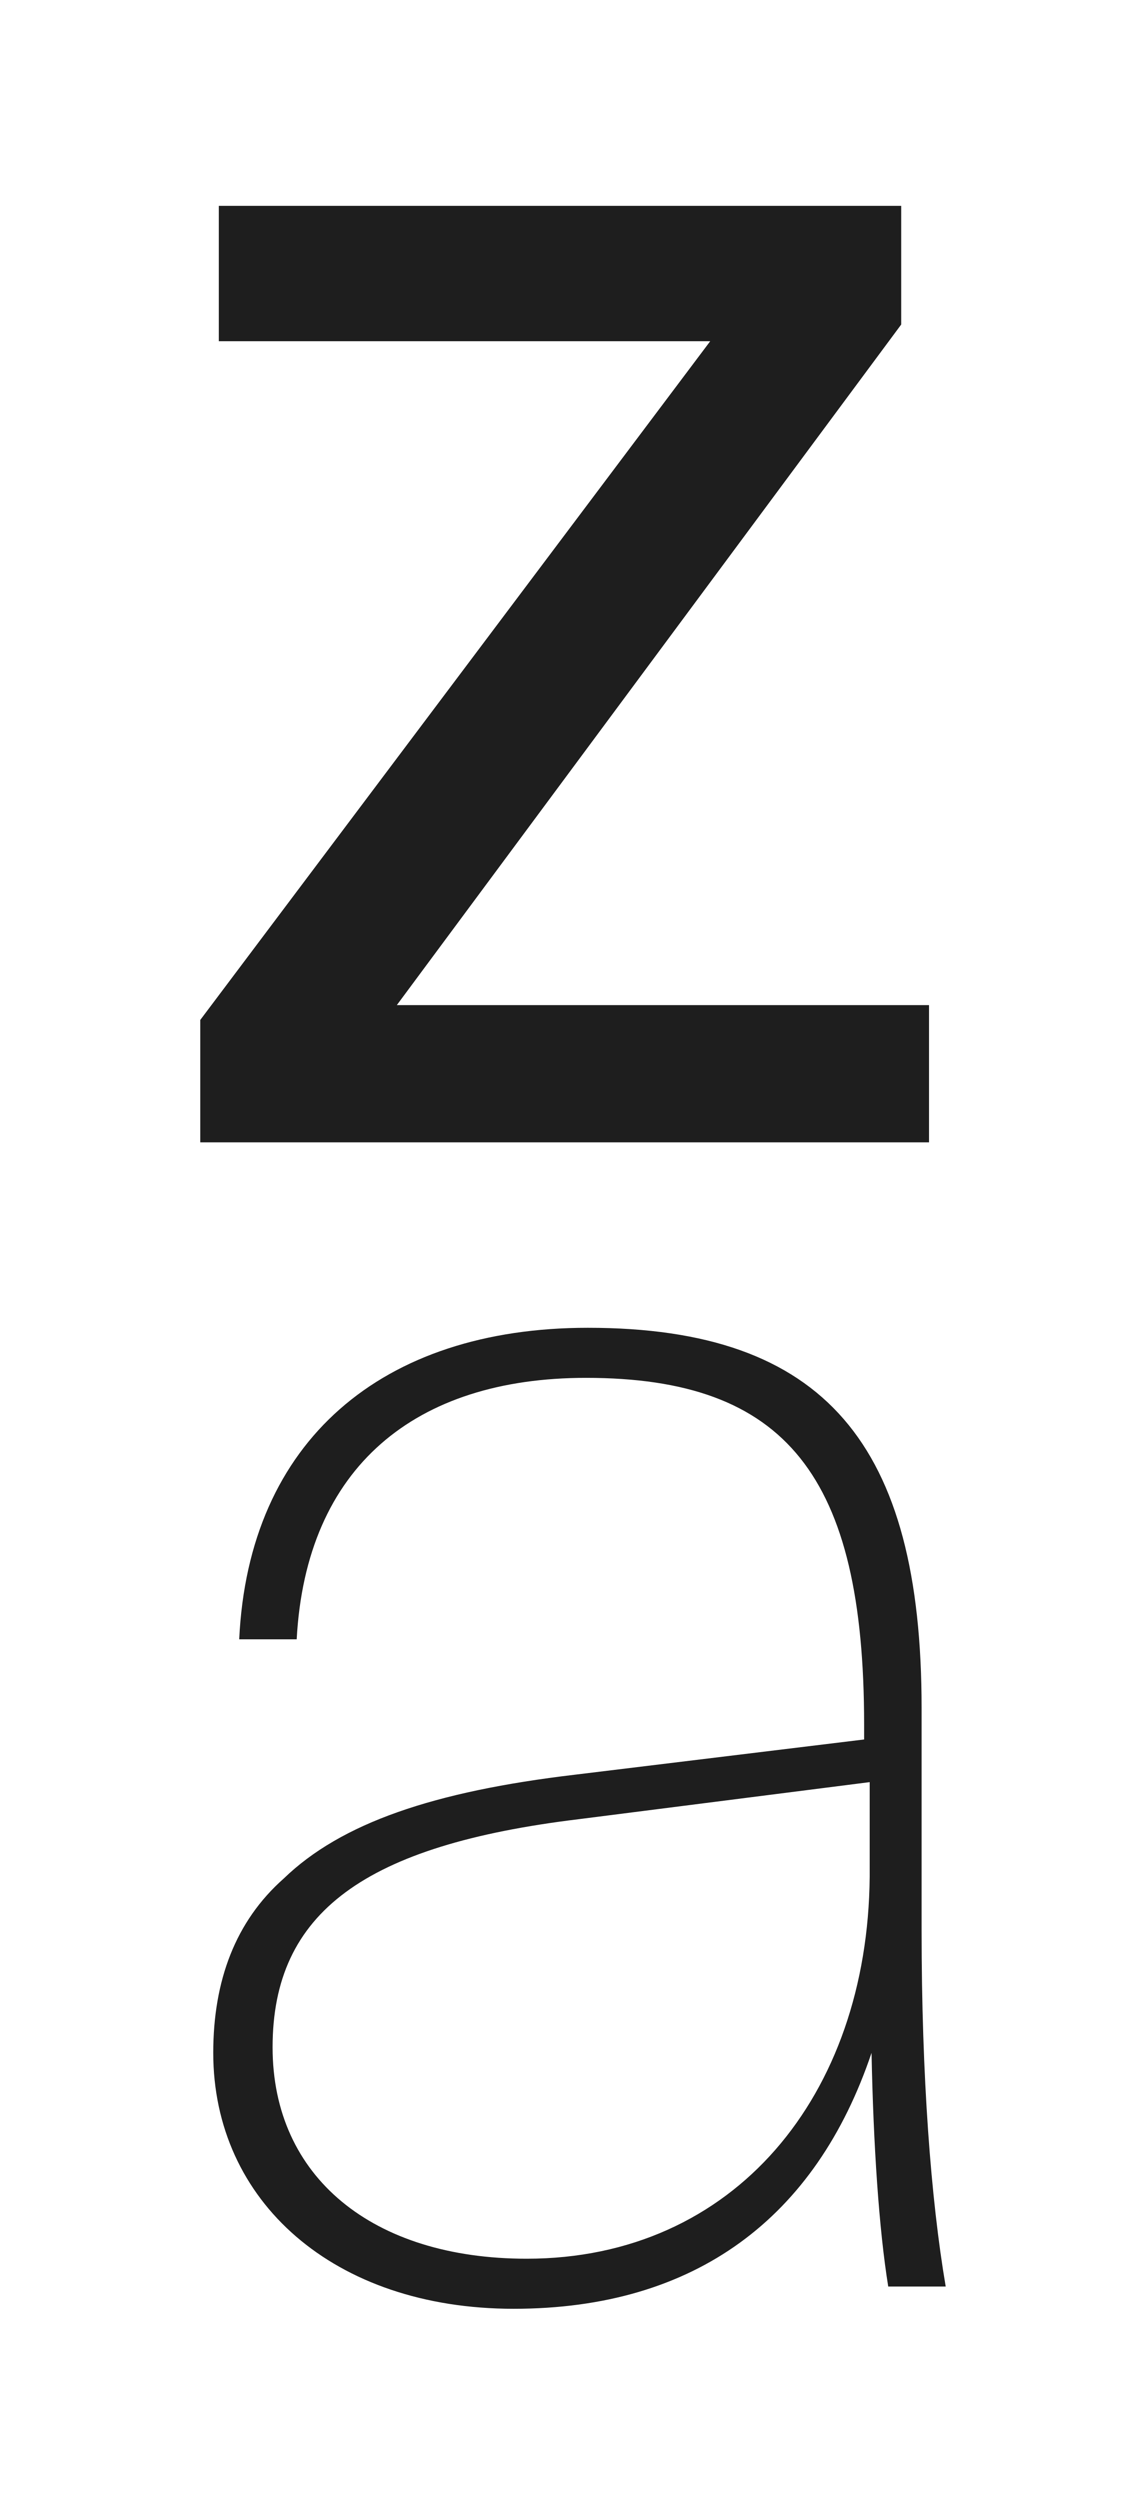
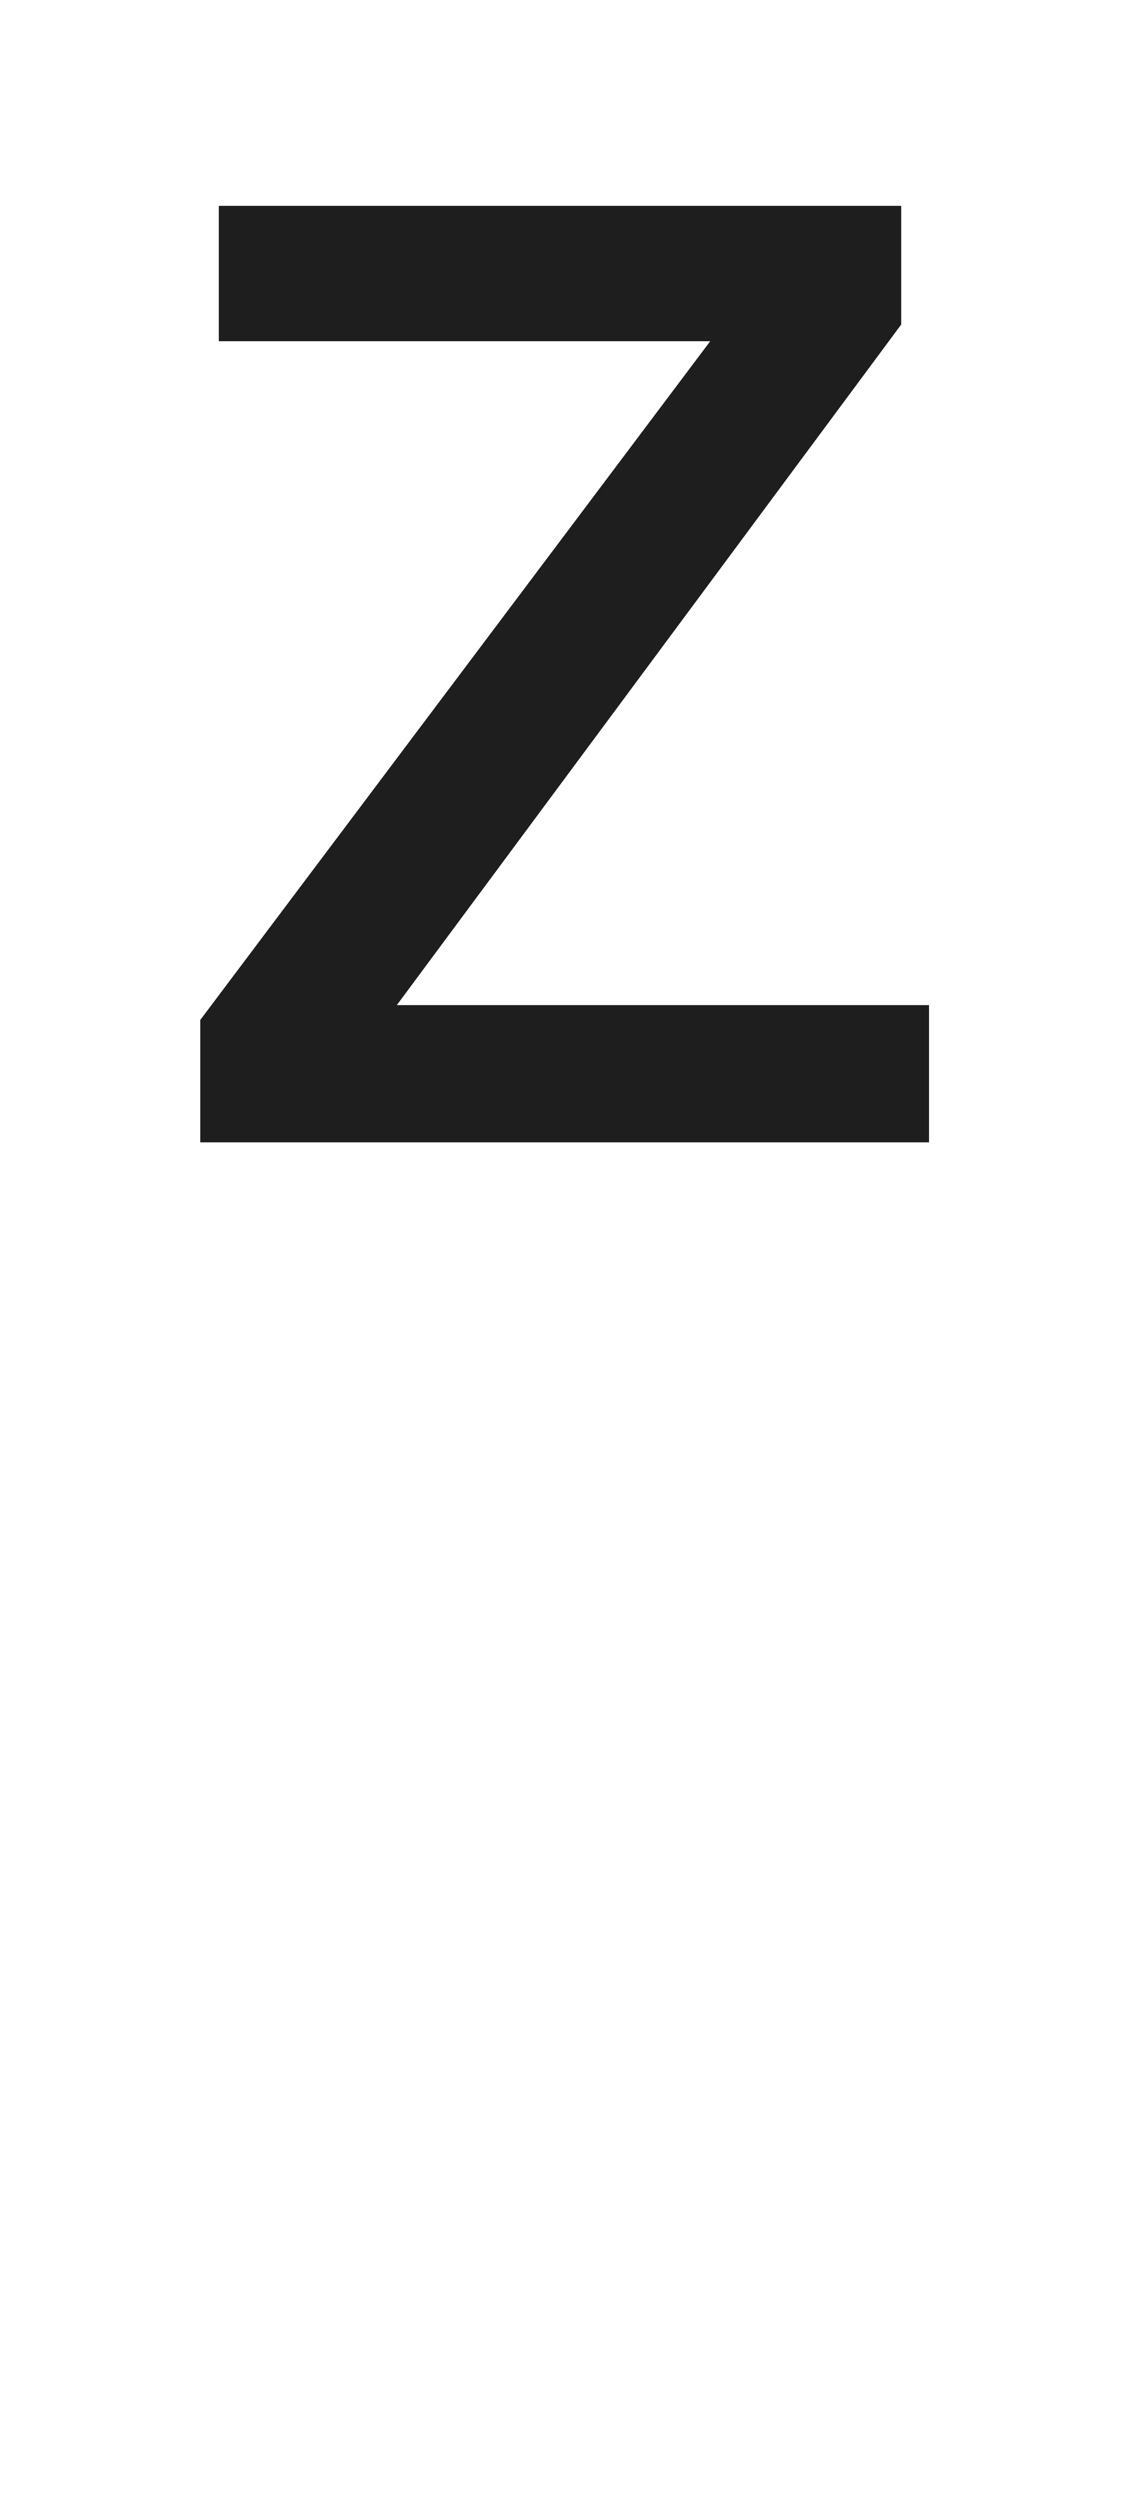
<svg xmlns="http://www.w3.org/2000/svg" version="1.1" id="Calque_1" x="0px" y="0px" viewBox="0 0 61.1 134.8" style="enable-background:new 0 0 61.1 134.8;" xml:space="preserve">
  <style type="text/css">
	.st0{fill:#1E1E1E;}
</style>
  <g>
-     <path class="st0" d="M28.4,121.8c-8.3,0-13.7-4.4-13.7-11.4c0-7.3,5-10.9,16.5-12.3l15.7-2v5.1C46.8,113,39.6,121.8,28.4,121.8    M27.7,124.5c9.8,0,16.3-4.9,19.3-13.8c0.1,5,0.4,9.5,0.9,12.6H51c-0.8-4.7-1.3-11.3-1.3-19.2v-12c0-14.2-5.2-20.5-18-20.5   c-11.1,0-18.3,6.1-18.8,16.8h3.1c0.5-9.3,6.4-14.1,15.6-14.1c10.8,0,15,5.3,15,18.7v0.8l-15.6,1.9c-7.6,0.9-12.6,2.6-15.7,5.6   c-2.6,2.3-3.8,5.5-3.8,9.4C11.5,118.7,18,124.5,27.7,124.5" />
-   </g>
+     </g>
  <polygon class="st0" points="11.8,11.1 11.8,18.4 38.3,18.4 10.8,55 10.8,61.6 50.1,61.6 50.1,54.2 21.4,54.2 48.6,17.5 48.6,11.1   " />
</svg>